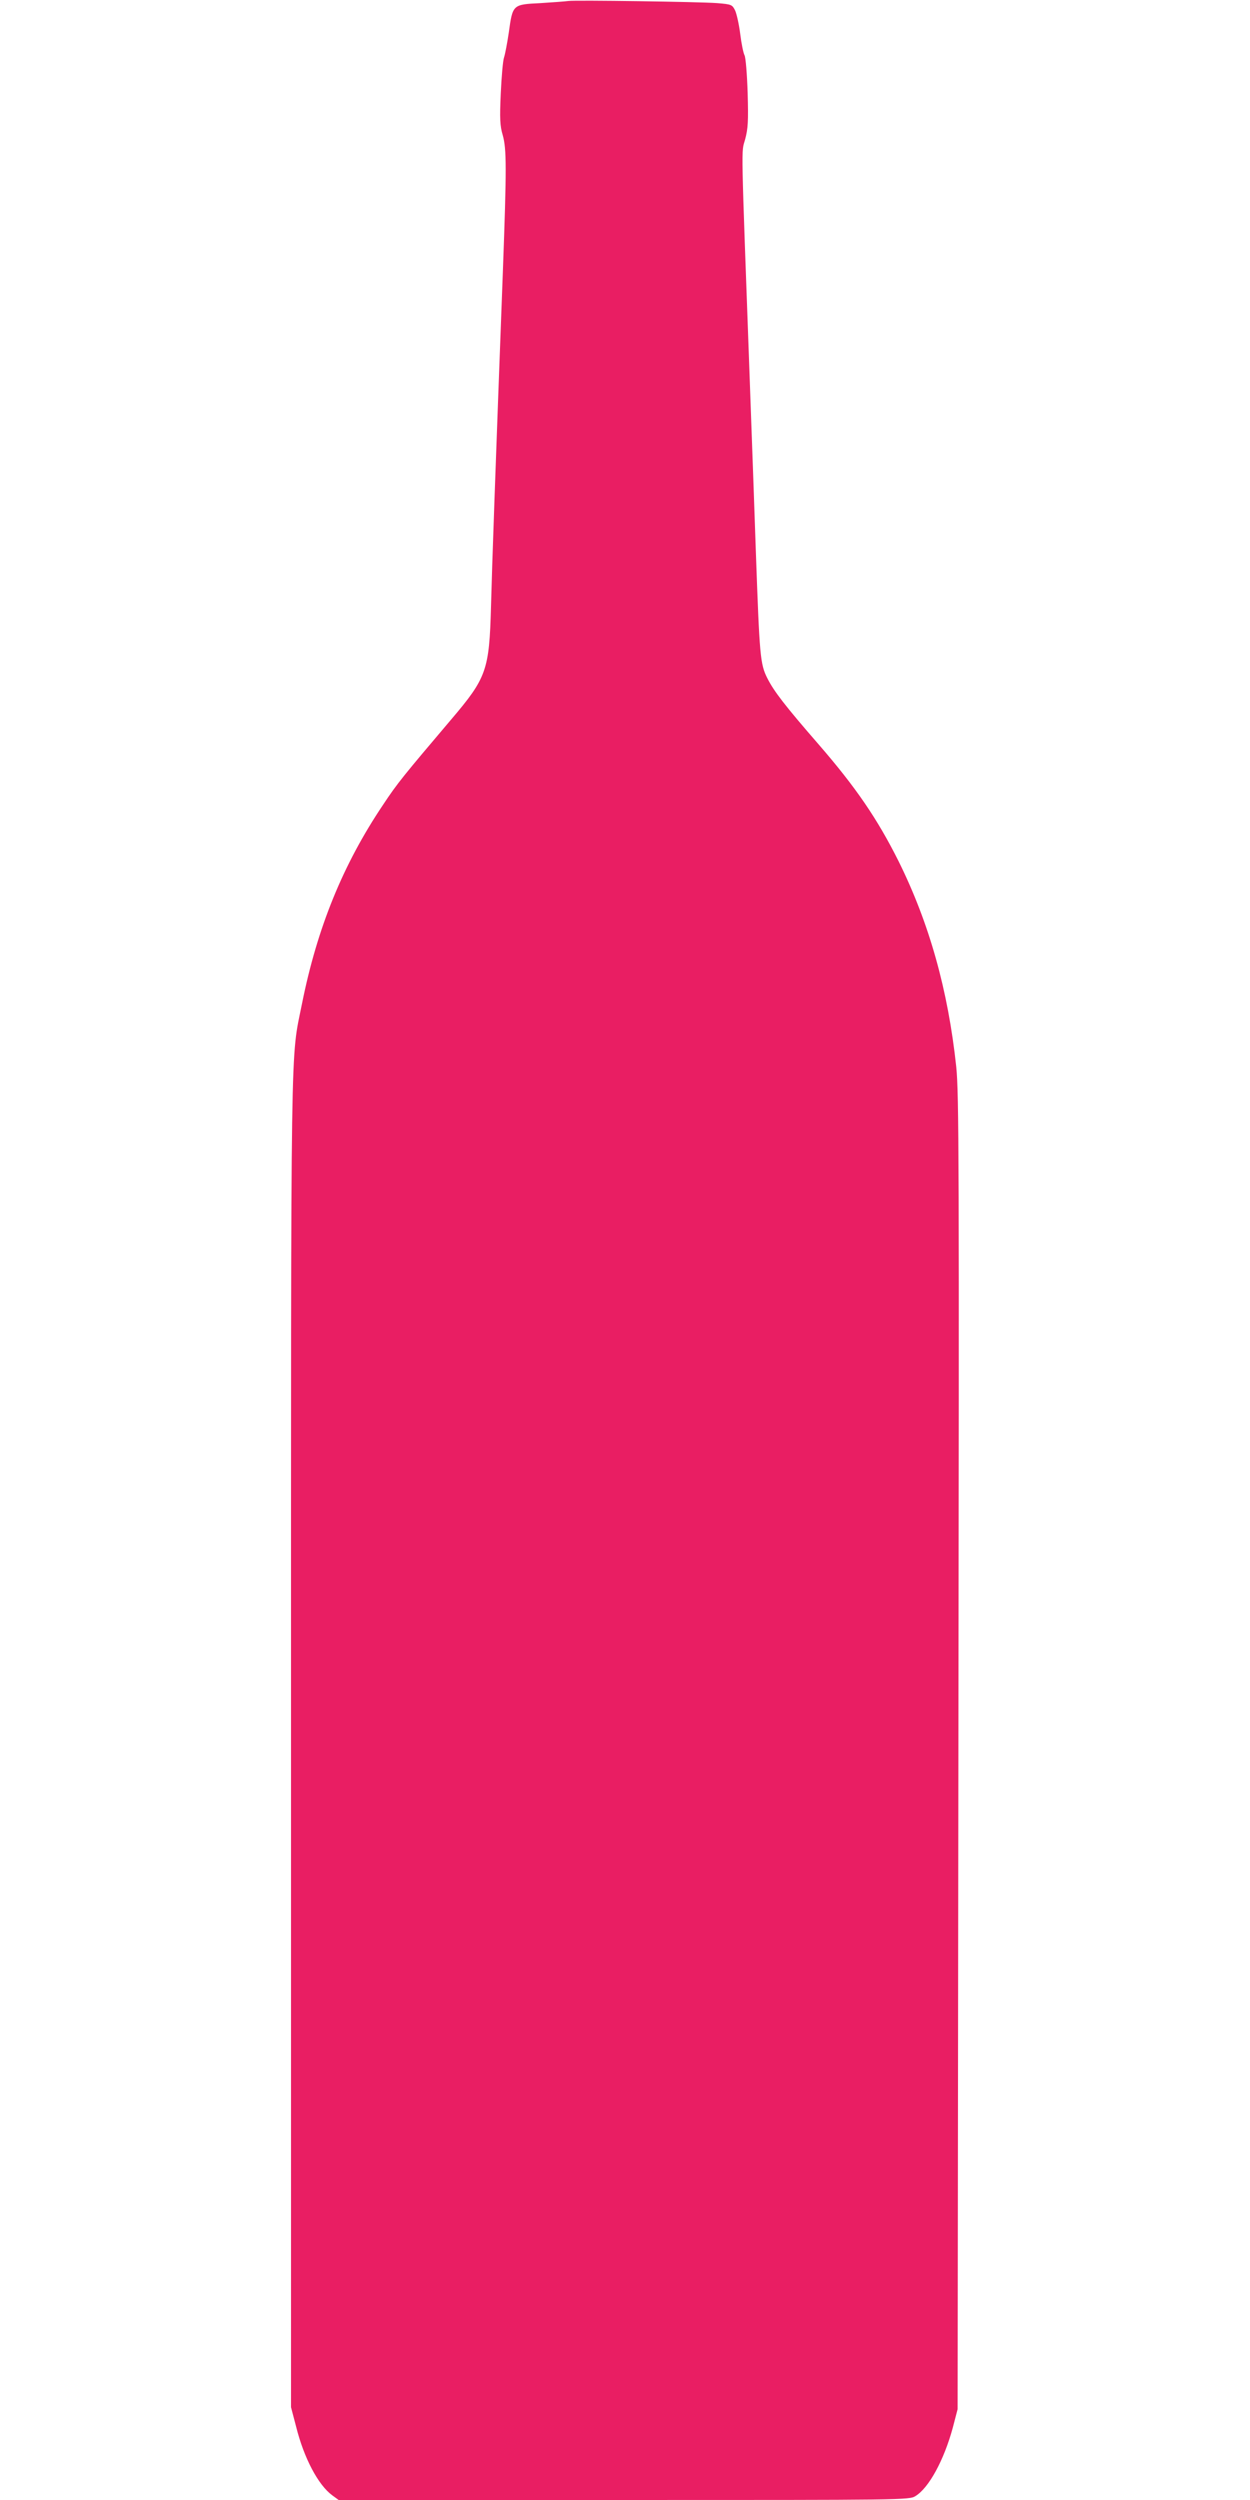
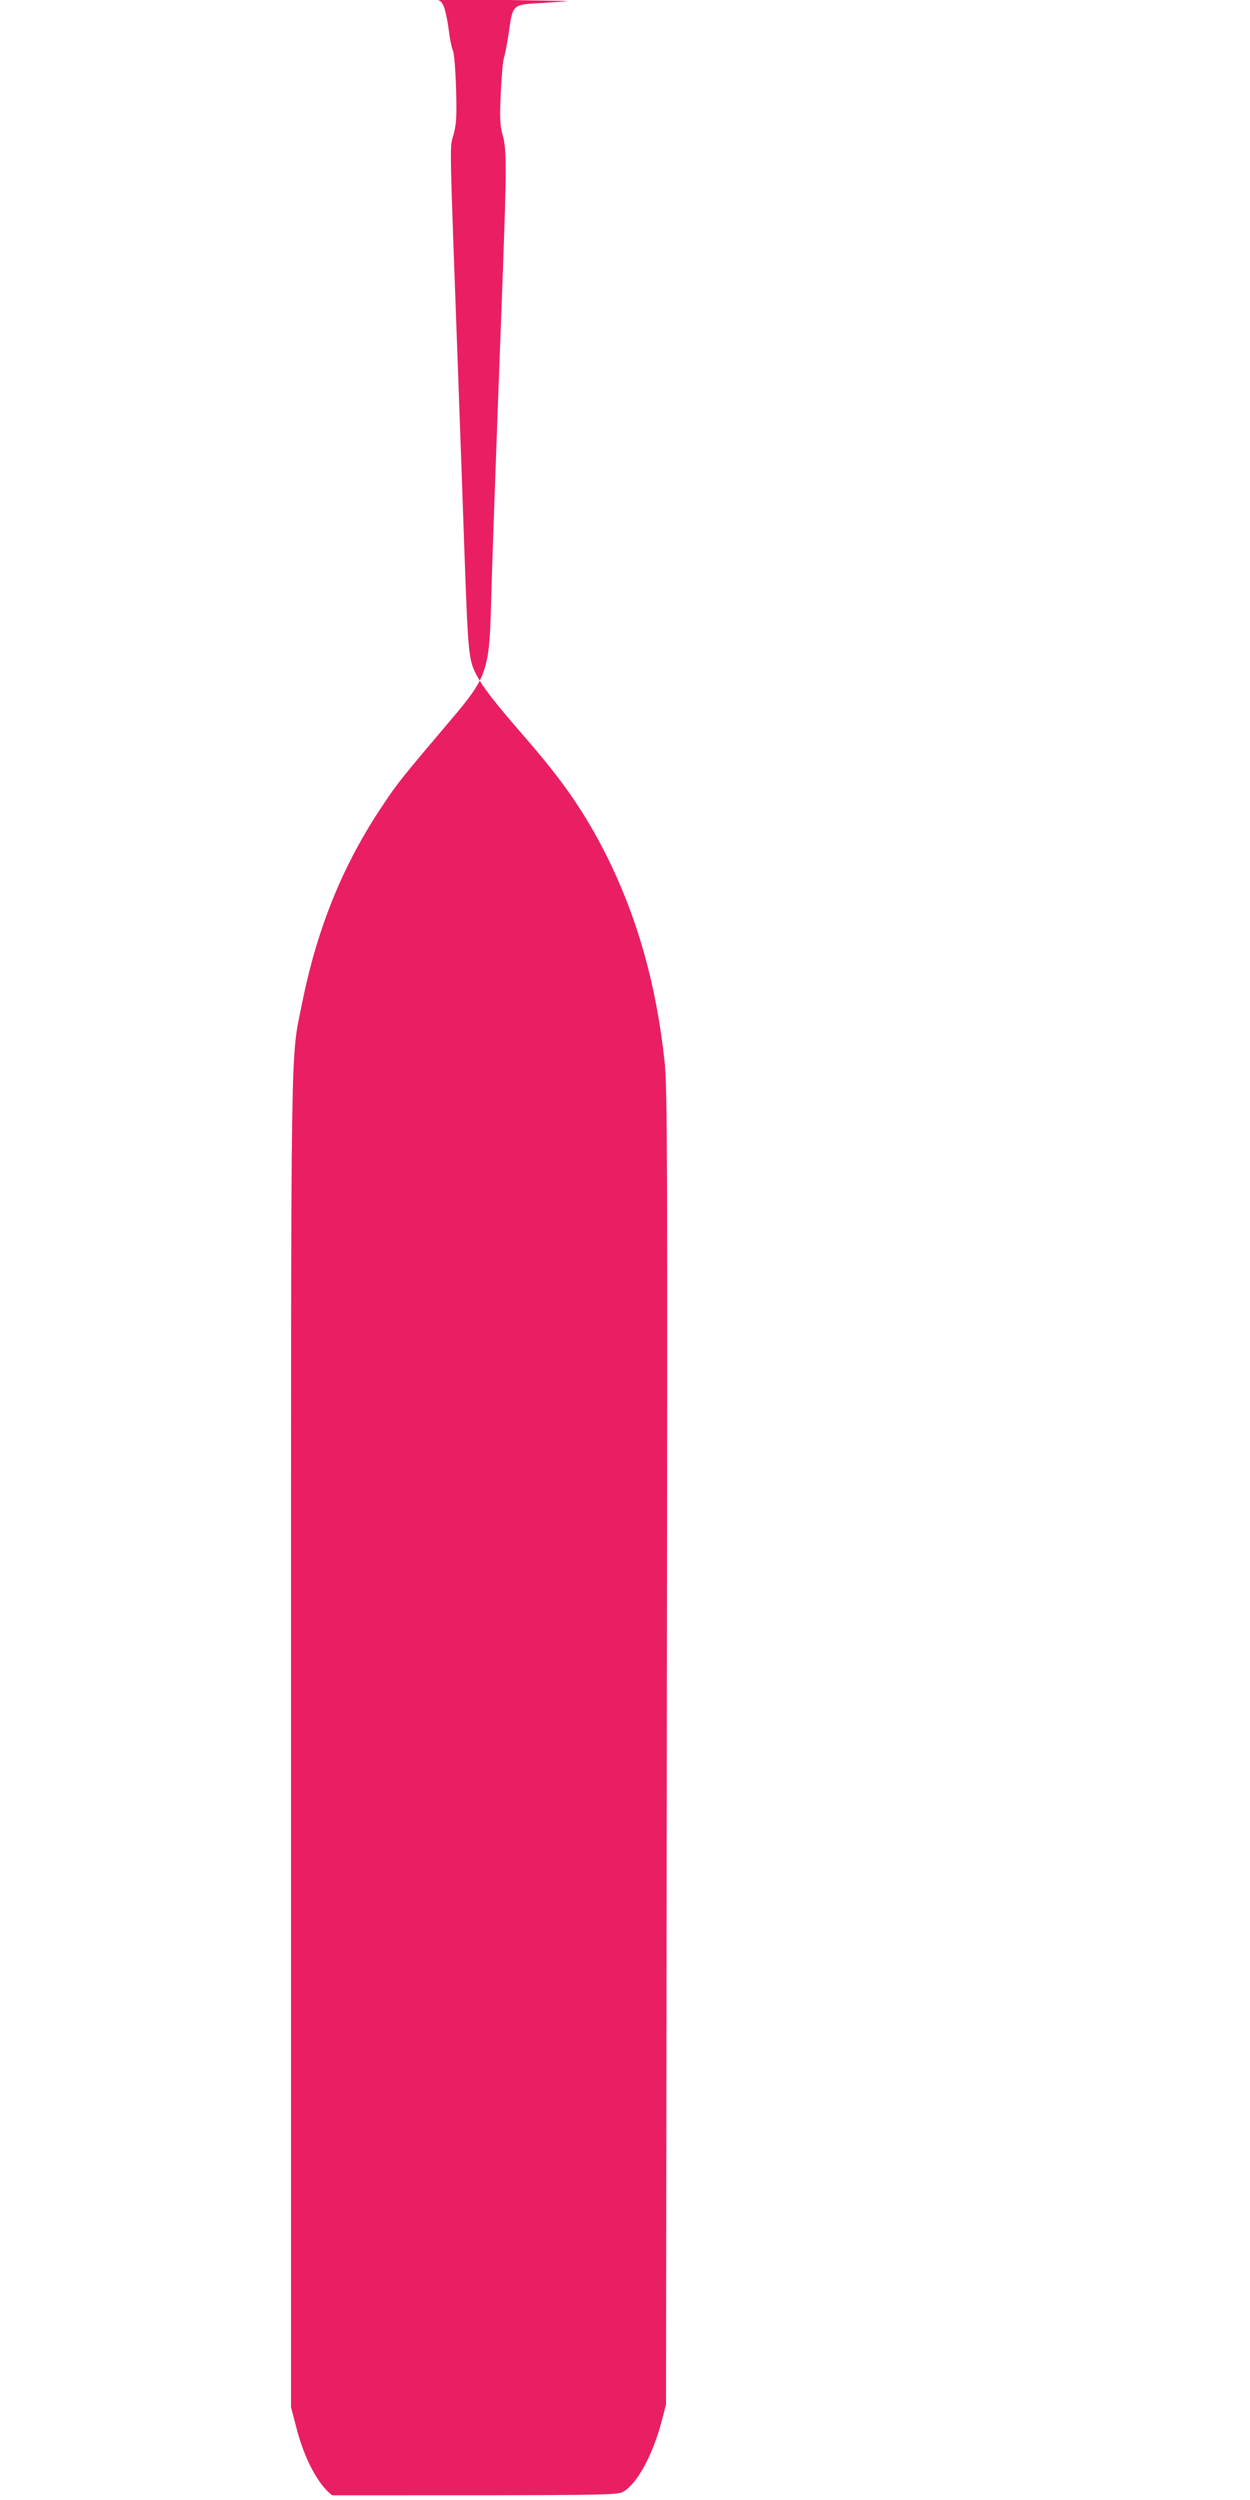
<svg xmlns="http://www.w3.org/2000/svg" version="1.0" width="640pt" height="1280pt" viewBox="0 0 640 1280" preserveAspectRatio="xMidYMid meet">
  <g transform="translate(0,1280) scale(0.1,-0.1)" fill="#e91e63" stroke="none">
-     <path d="M2910 12795 c-14 -2 -78 -7 -143 -11 -143 -7 -142 -7 -162 -151 -8 -54 -19 -111 -24 -126 -6 -15 -13 -98 -17 -184 -6 -131 -4 -168 10 -215 20 -71 20 -167 1 -690 -39 -1040 -56 -1521 -61 -1723 -9 -327 -22 -365 -205 -580 -244 -288 -274 -324 -348 -436 -205 -305 -337 -629 -415 -1019 -59 -295 -56 -66 -56 -3780 l0 -3405 26 -99 c40 -161 113 -299 185 -352 l33 -24 1460 0 c1434 0 1462 0 1493 20 69 42 146 184 191 349 l25 96 4 3360 c4 3037 3 3375 -11 3513 -42 393 -138 735 -295 1052 -109 218 -220 380 -409 598 -173 199 -229 272 -263 339 -37 73 -40 113 -59 648 -6 171 -19 551 -30 845 -47 1293 -45 1193 -25 1266 15 56 17 93 13 238 -3 95 -10 182 -16 193 -6 11 -16 60 -22 109 -6 48 -18 102 -26 120 -15 30 -18 32 -92 38 -92 7 -726 16 -762 11z" />
+     <path d="M2910 12795 c-14 -2 -78 -7 -143 -11 -143 -7 -142 -7 -162 -151 -8 -54 -19 -111 -24 -126 -6 -15 -13 -98 -17 -184 -6 -131 -4 -168 10 -215 20 -71 20 -167 1 -690 -39 -1040 -56 -1521 -61 -1723 -9 -327 -22 -365 -205 -580 -244 -288 -274 -324 -348 -436 -205 -305 -337 -629 -415 -1019 -59 -295 -56 -66 -56 -3780 l0 -3405 26 -99 c40 -161 113 -299 185 -352 c1434 0 1462 0 1493 20 69 42 146 184 191 349 l25 96 4 3360 c4 3037 3 3375 -11 3513 -42 393 -138 735 -295 1052 -109 218 -220 380 -409 598 -173 199 -229 272 -263 339 -37 73 -40 113 -59 648 -6 171 -19 551 -30 845 -47 1293 -45 1193 -25 1266 15 56 17 93 13 238 -3 95 -10 182 -16 193 -6 11 -16 60 -22 109 -6 48 -18 102 -26 120 -15 30 -18 32 -92 38 -92 7 -726 16 -762 11z" />
  </g>
</svg>